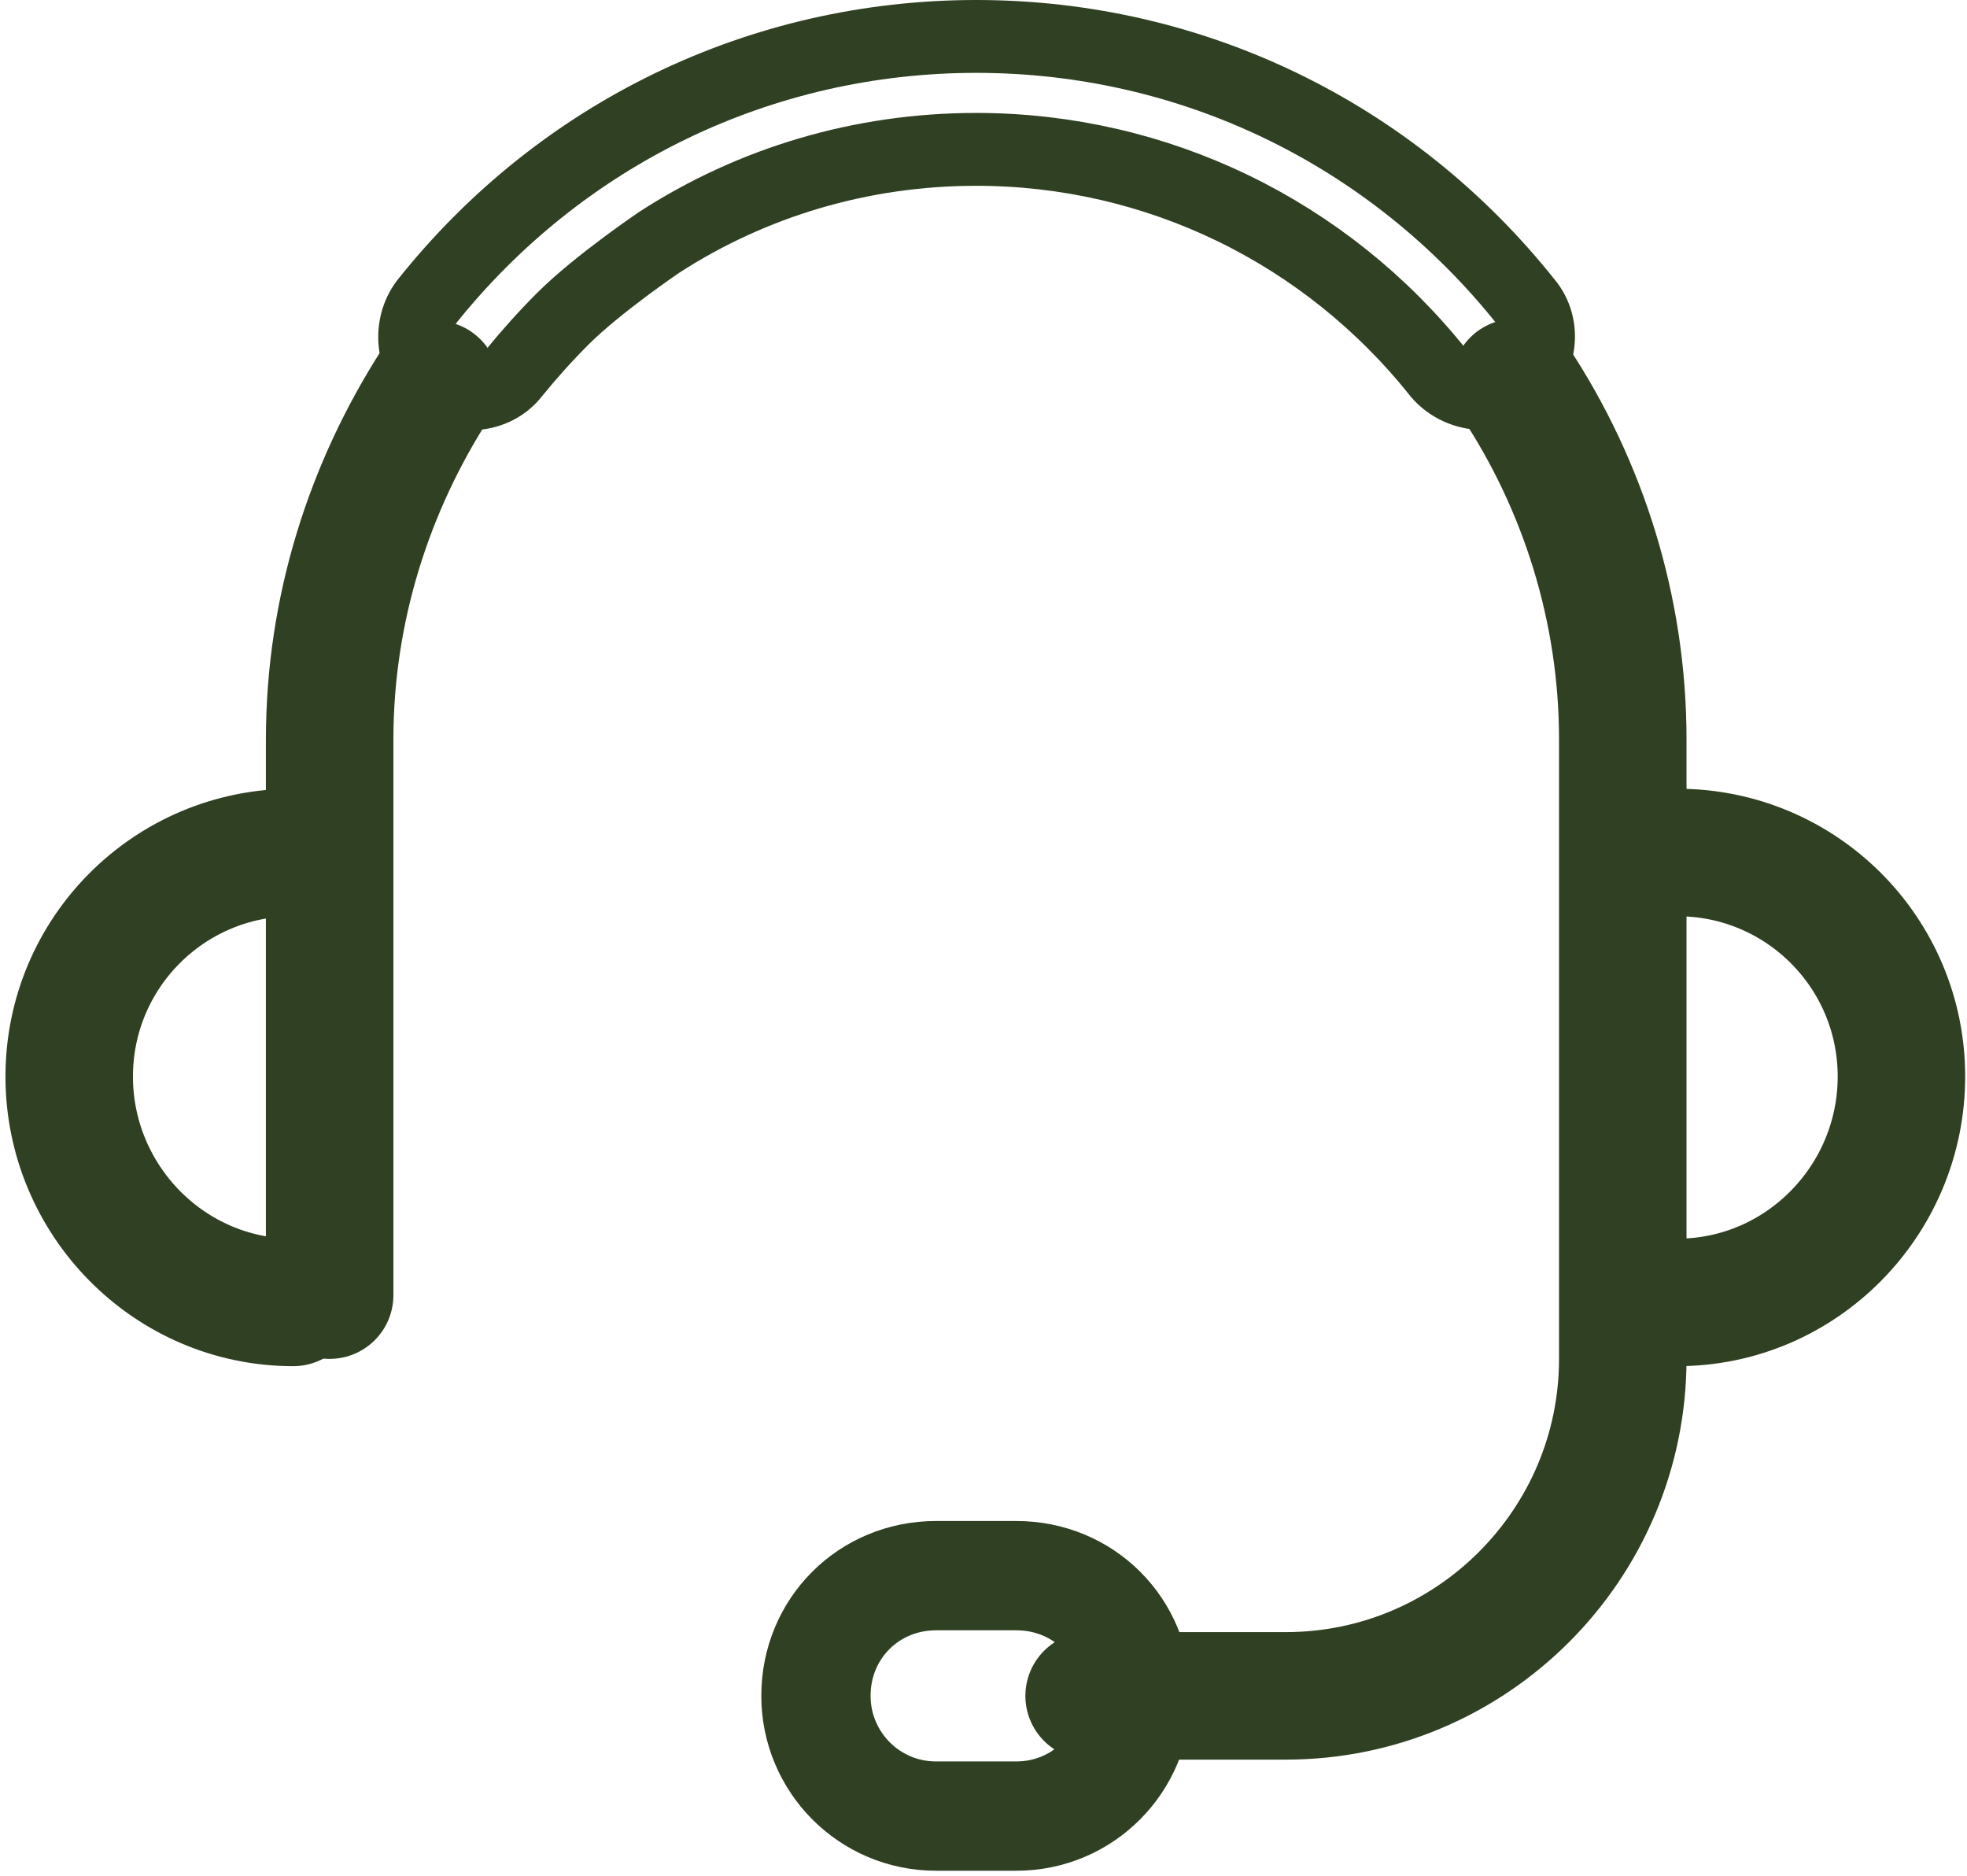
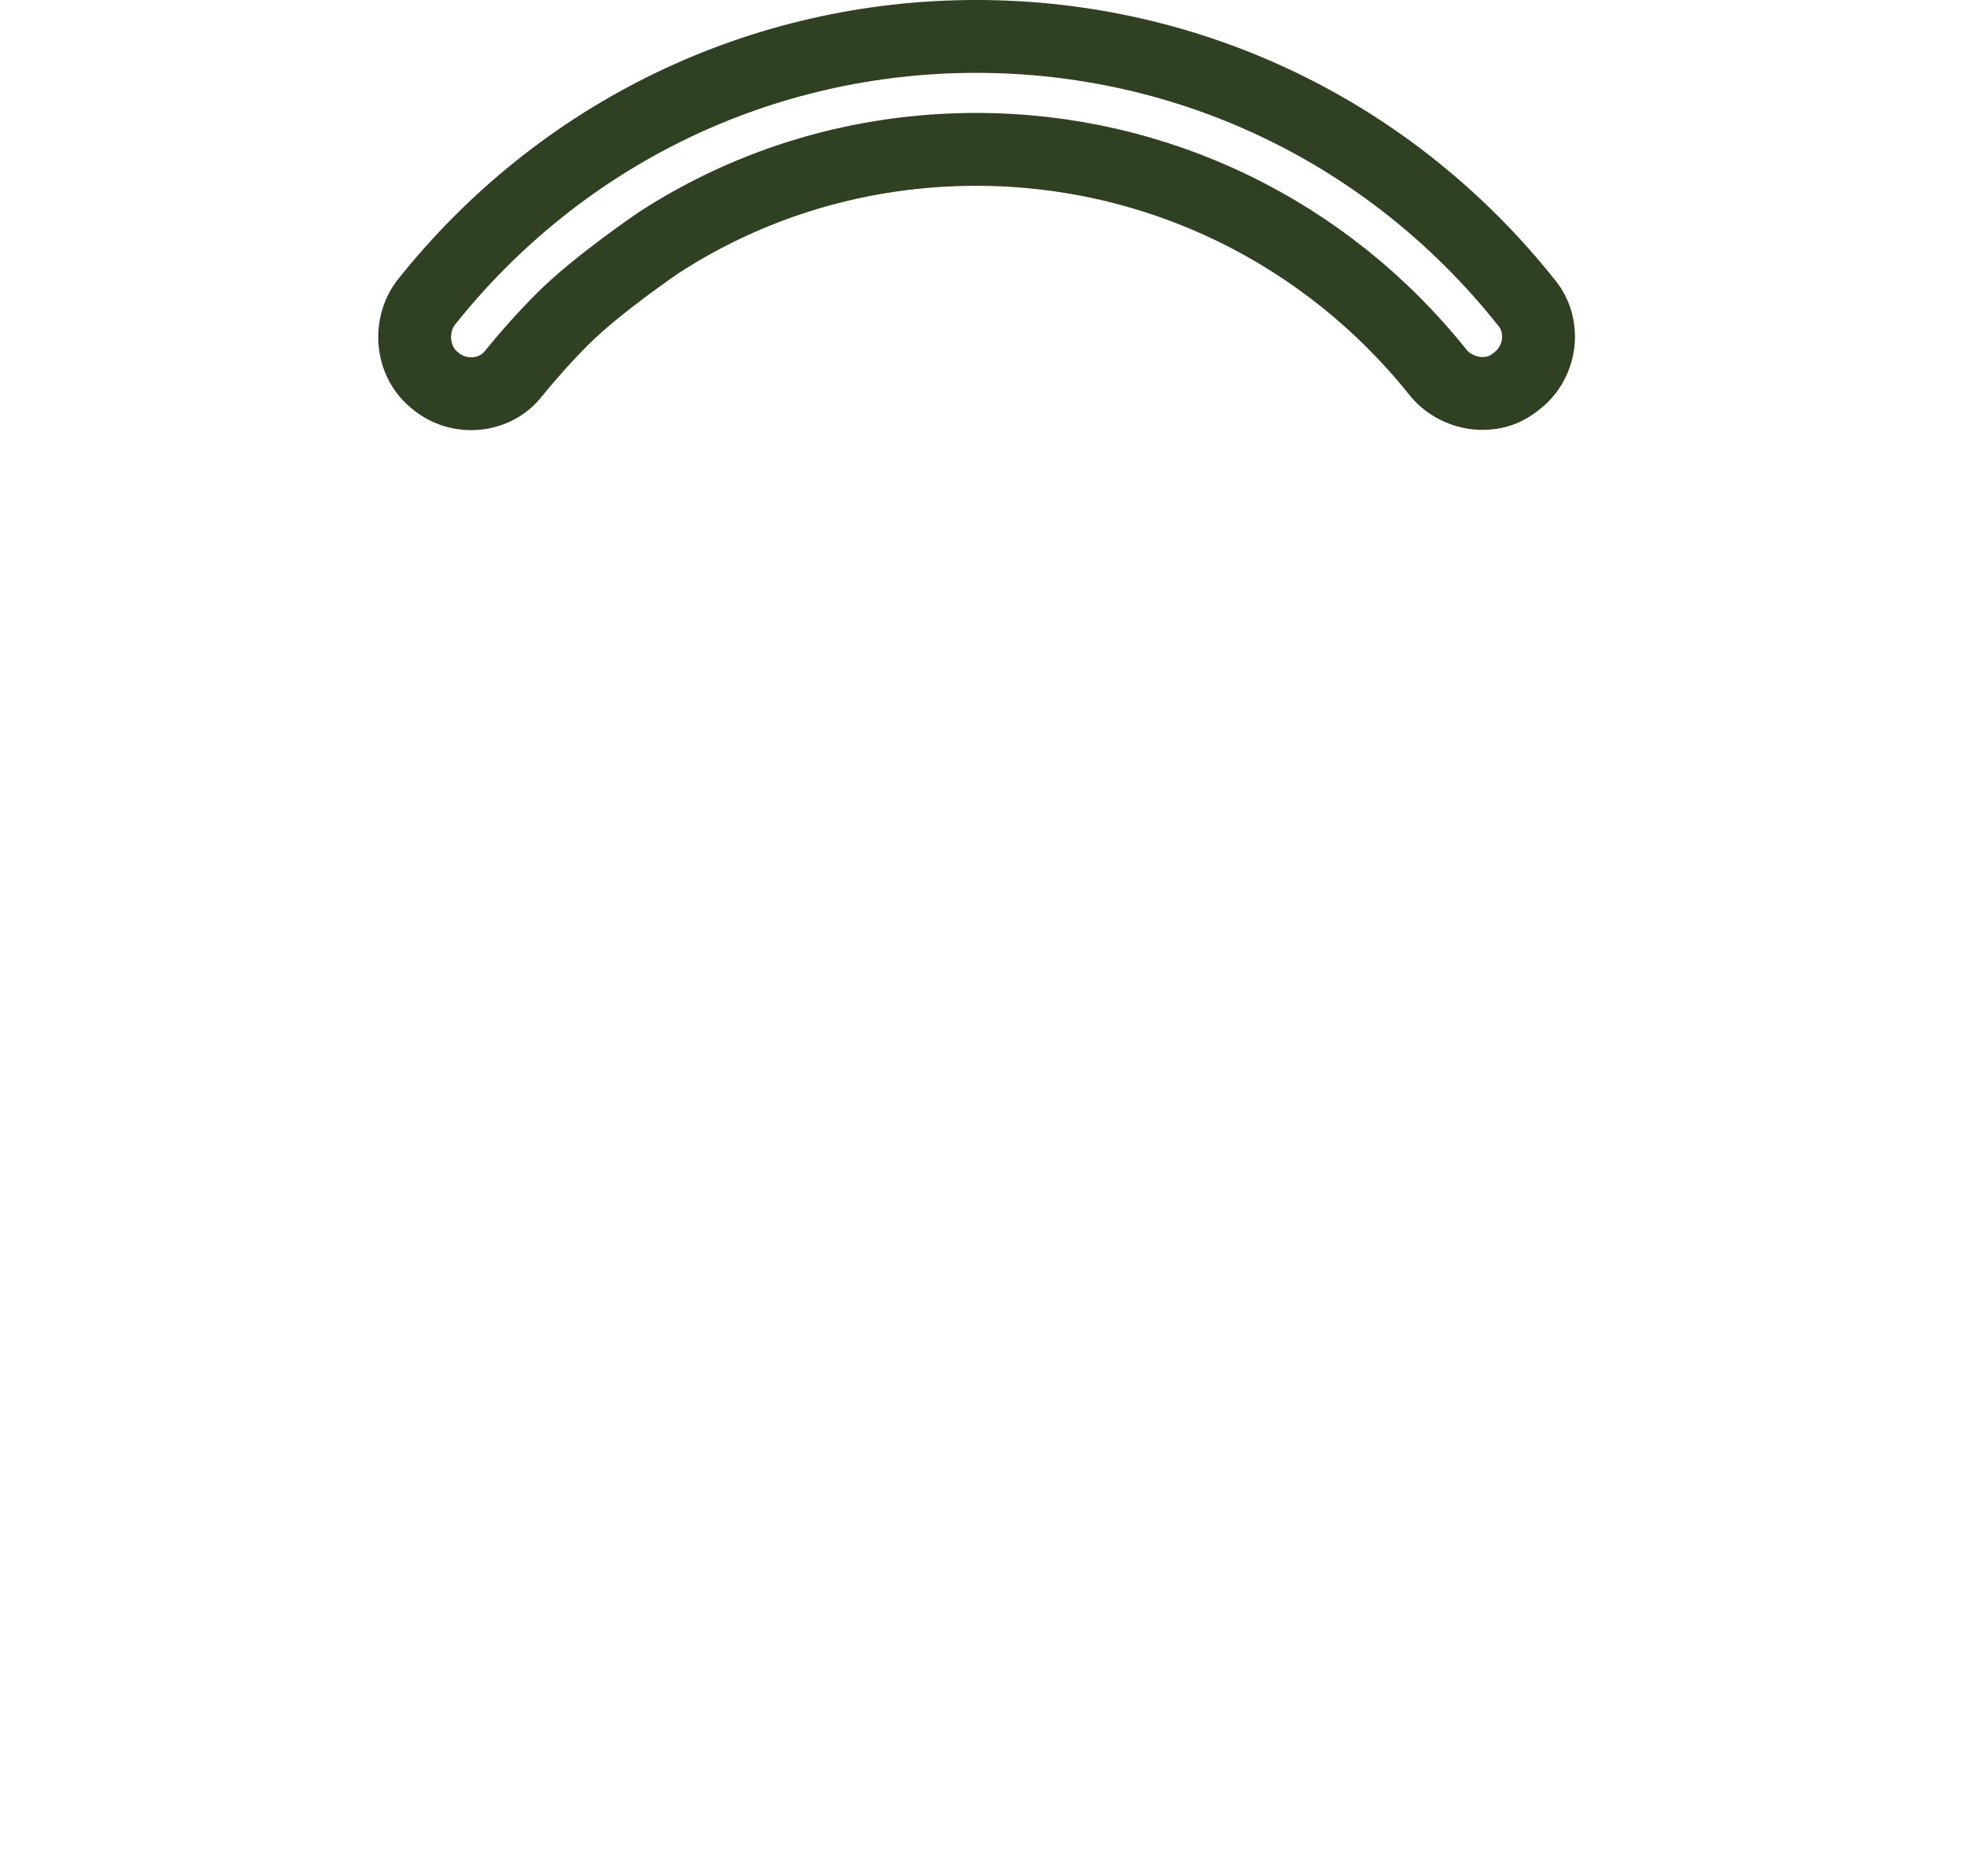
<svg xmlns="http://www.w3.org/2000/svg" version="1.2" viewBox="0 0 108 103" width="108" height="103">
  <title>Vector Smart Object-ai</title>
  <style>
		.s0 { fill: none;stroke: #304022;stroke-linecap: round;stroke-linejoin: round;stroke-width: 6 } 
		.s1 { fill: none;stroke: #304022;stroke-linecap: round;stroke-linejoin: round;stroke-width: 7 } 
		.s2 { fill: none;stroke: #304022;stroke-linecap: round;stroke-linejoin: round;stroke-width: 4 } 
	</style>
  <filter id="f0">
    <feFlood flood-color="#000" flood-opacity="1" />
    <feBlend mode="normal" in2="SourceGraphic" />
    <feComposite in2="SourceAlpha" operator="in" />
  </filter>
  <g id="Layer 1" filter="url(#f0)">
    <g id="g2175 00000010995681568352521210000003611146233058670006 ">
-       <path id="path2177 00000173127634272644750360000013937617015813649312 " class="s0" d="m55.8 99.7h-4.4c-3.7 0-6.6-3-6.6-6.6 0-3.7 2.9-6.6 6.6-6.6h4.4c3.7 0 6.6 2.9 6.6 6.6 0 3.6-2.9 6.6-6.6 6.6z" />
-     </g>
+       </g>
    <g id="g2143 00000018200665049428939260000007108160806794221751 ">
-       <path id="path2145 00000003804369984447862520000000671478754700493207 " class="s1" d="m16.1 71.5c-6.8 0-12.3-5.6-12.3-12.4 0-6.8 5.5-12.3 12.3-12.3" />
-     </g>
+       </g>
    <g id="g2151 00000109029938066333556980000017065192561623058360 ">
-       <path id="path2153 00000139283570912059340560000008930390466440138936 " class="s1" d="m92.1 46.8c6.8 0 12.3 5.5 12.3 12.3 0 6.8-5.5 12.4-12.3 12.4" />
-     </g>
+       </g>
    <g id="g2159 00000165935561938330526850000014100843082688717722 ">
-       <path id="path2161 00000081645145842535465650000007873067284245808553 " class="s1" d="m23.9 21.1c-3.6 5.6-5.8 12.3-5.8 19.5v30.5" />
-     </g>
+       </g>
    <g id="g2167 00000150083782502603103020000014036683821076137368 ">
-       <path id="path2169 00000099621622806301990100000000827217984569868197 " class="s1" d="m83.2 21c3.7 5.6 5.9 12.4 5.9 19.6v9.3 6.1 18.6c0 10.2-8.3 18.5-18.5 18.5h-10.8" />
-     </g>
+       </g>
    <g id="g2171 00000039123377057756125570000006702316840978176909 ">
      <path id="path2173 00000056390778450333796880000008520550252447089300 " class="s2" d="m30.9 17.5q-1.4 1.4-2.7 3c-1 1.3-3 1.5-4.3 0.4-1.3-1-1.5-3-0.5-4.3 7.4-9.3 18.4-14.6 30.2-14.6 11.8 0 22.8 5.3 30.2 14.6 1.1 1.3 0.8 3.3-0.5 4.3-0.6 0.5-1.2 0.7-1.9 0.7-0.9 0-1.8-0.4-2.4-1.1-6.2-7.8-15.5-12.3-25.4-12.3-6.3 0-12.3 1.8-17.4 5.1 0 0-3.4 2.3-5.3 4.2z" />
    </g>
  </g>
</svg>